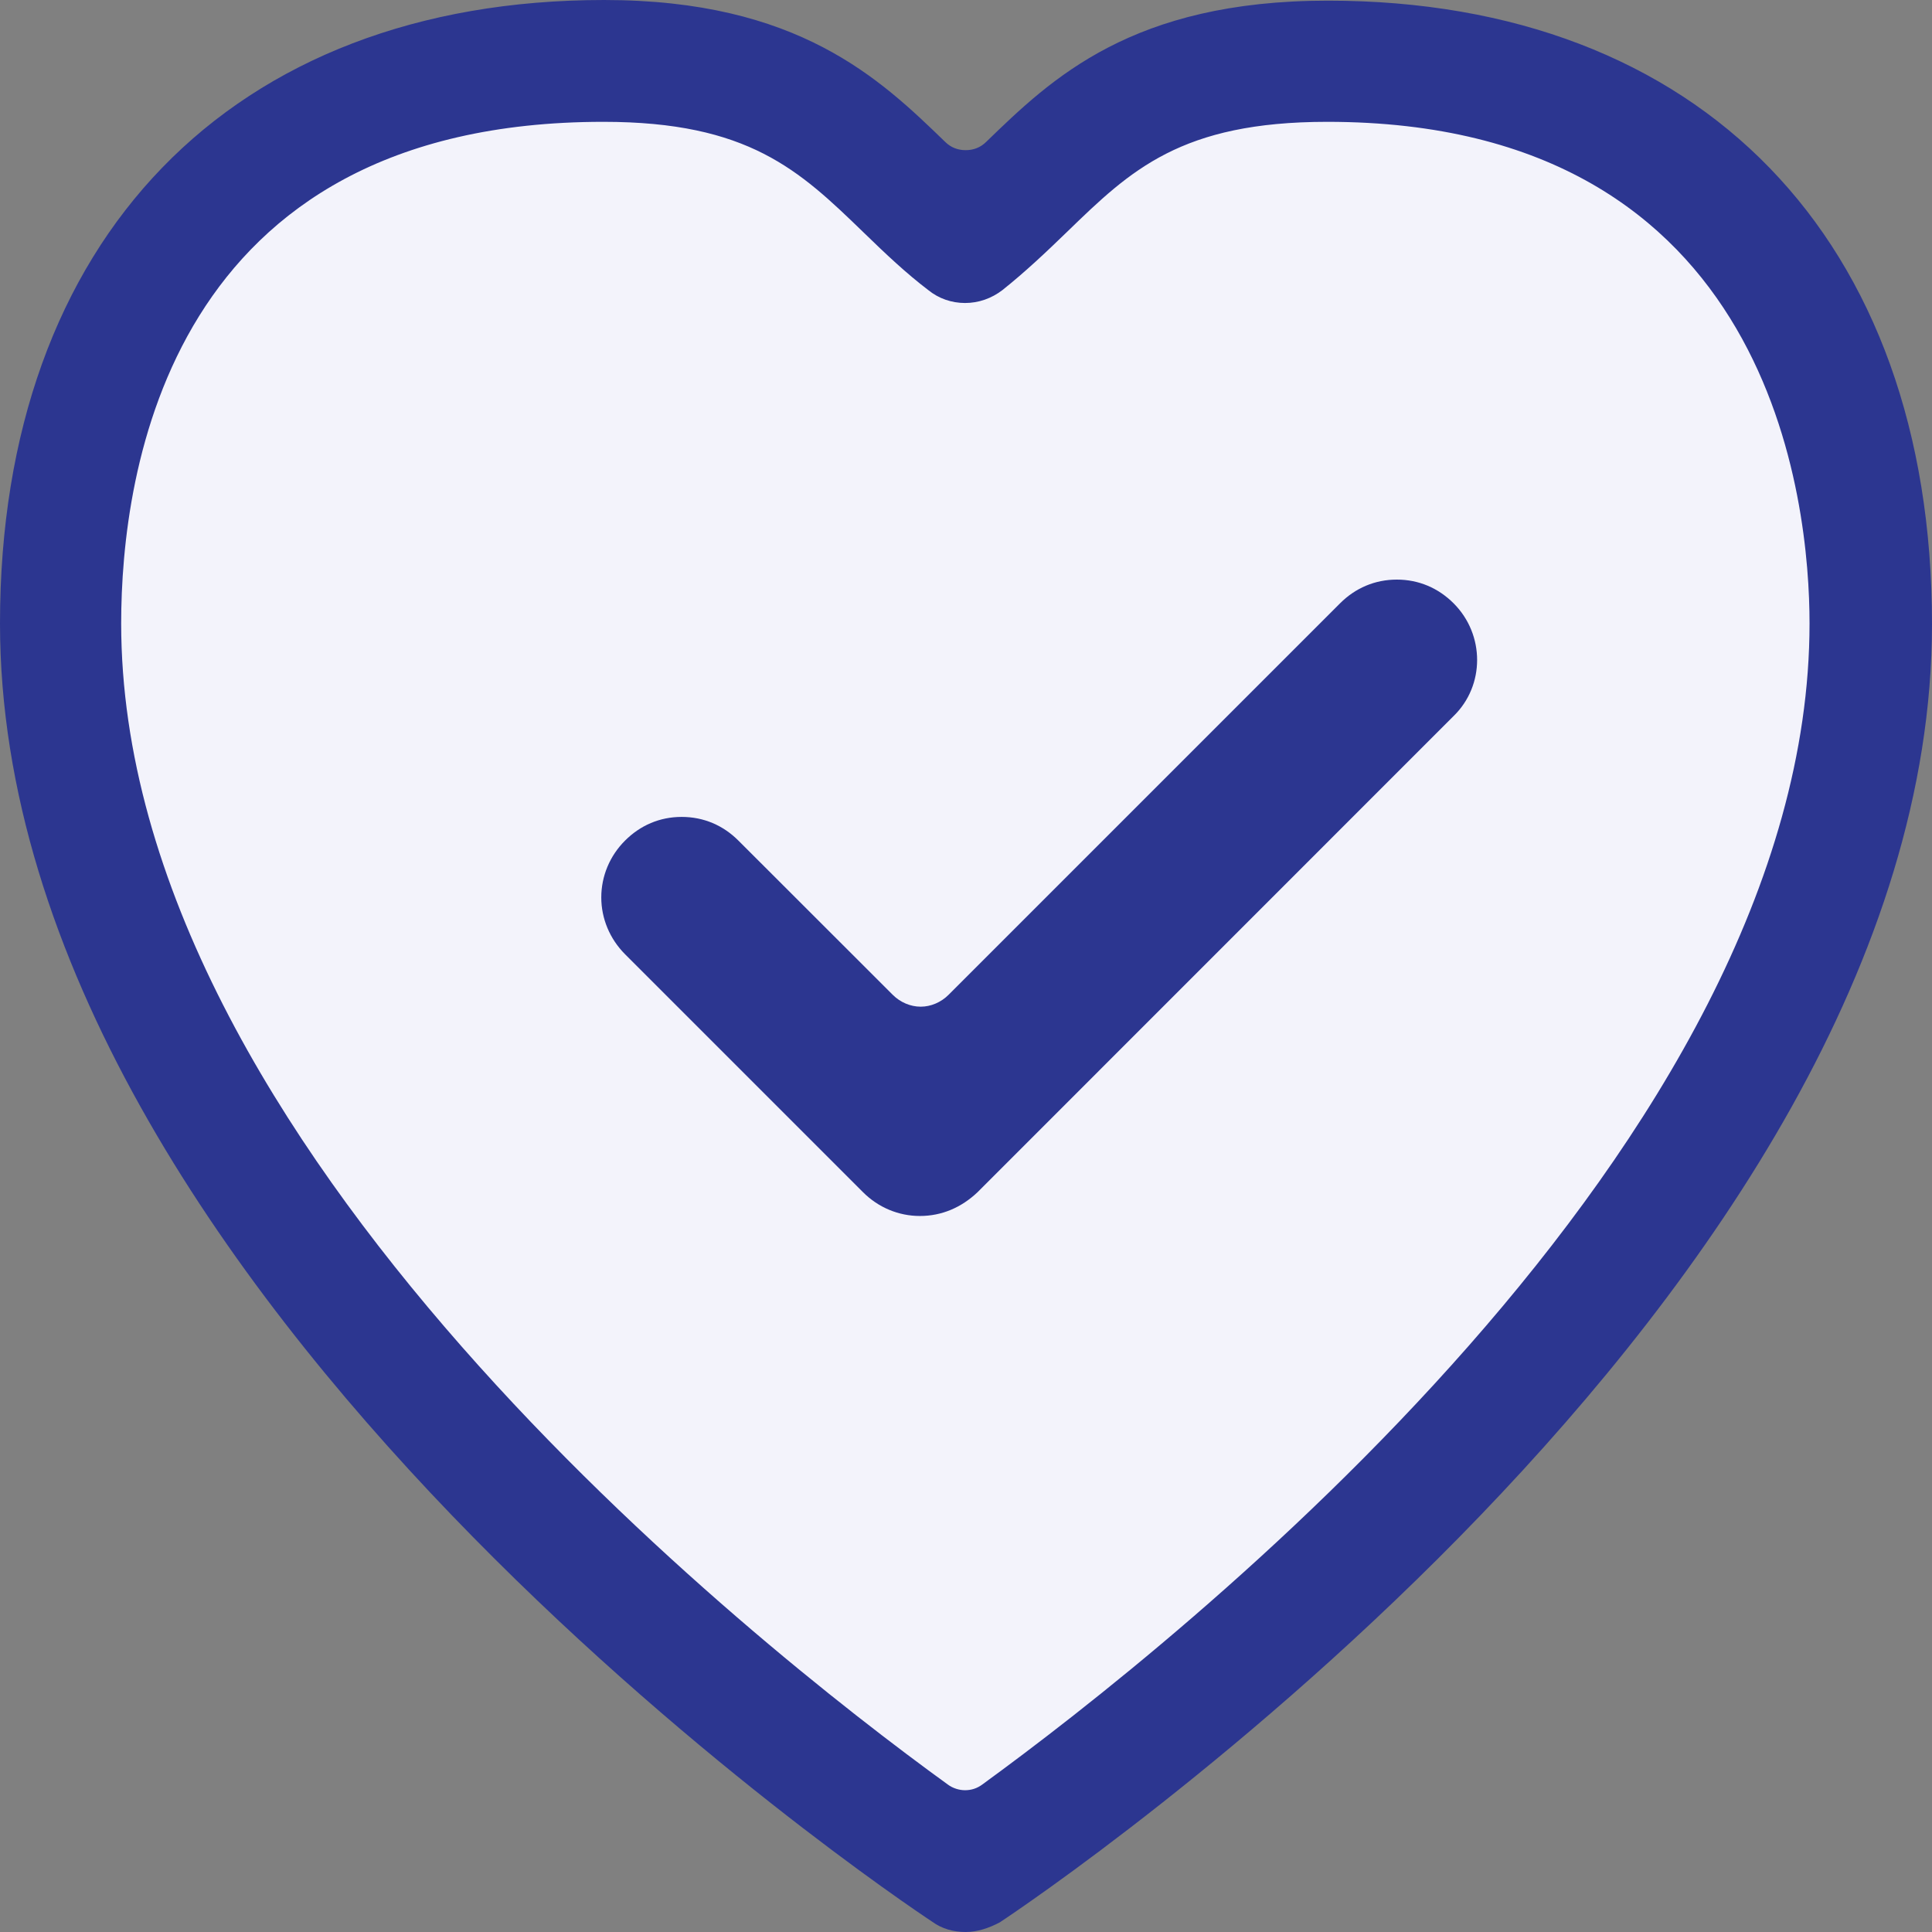
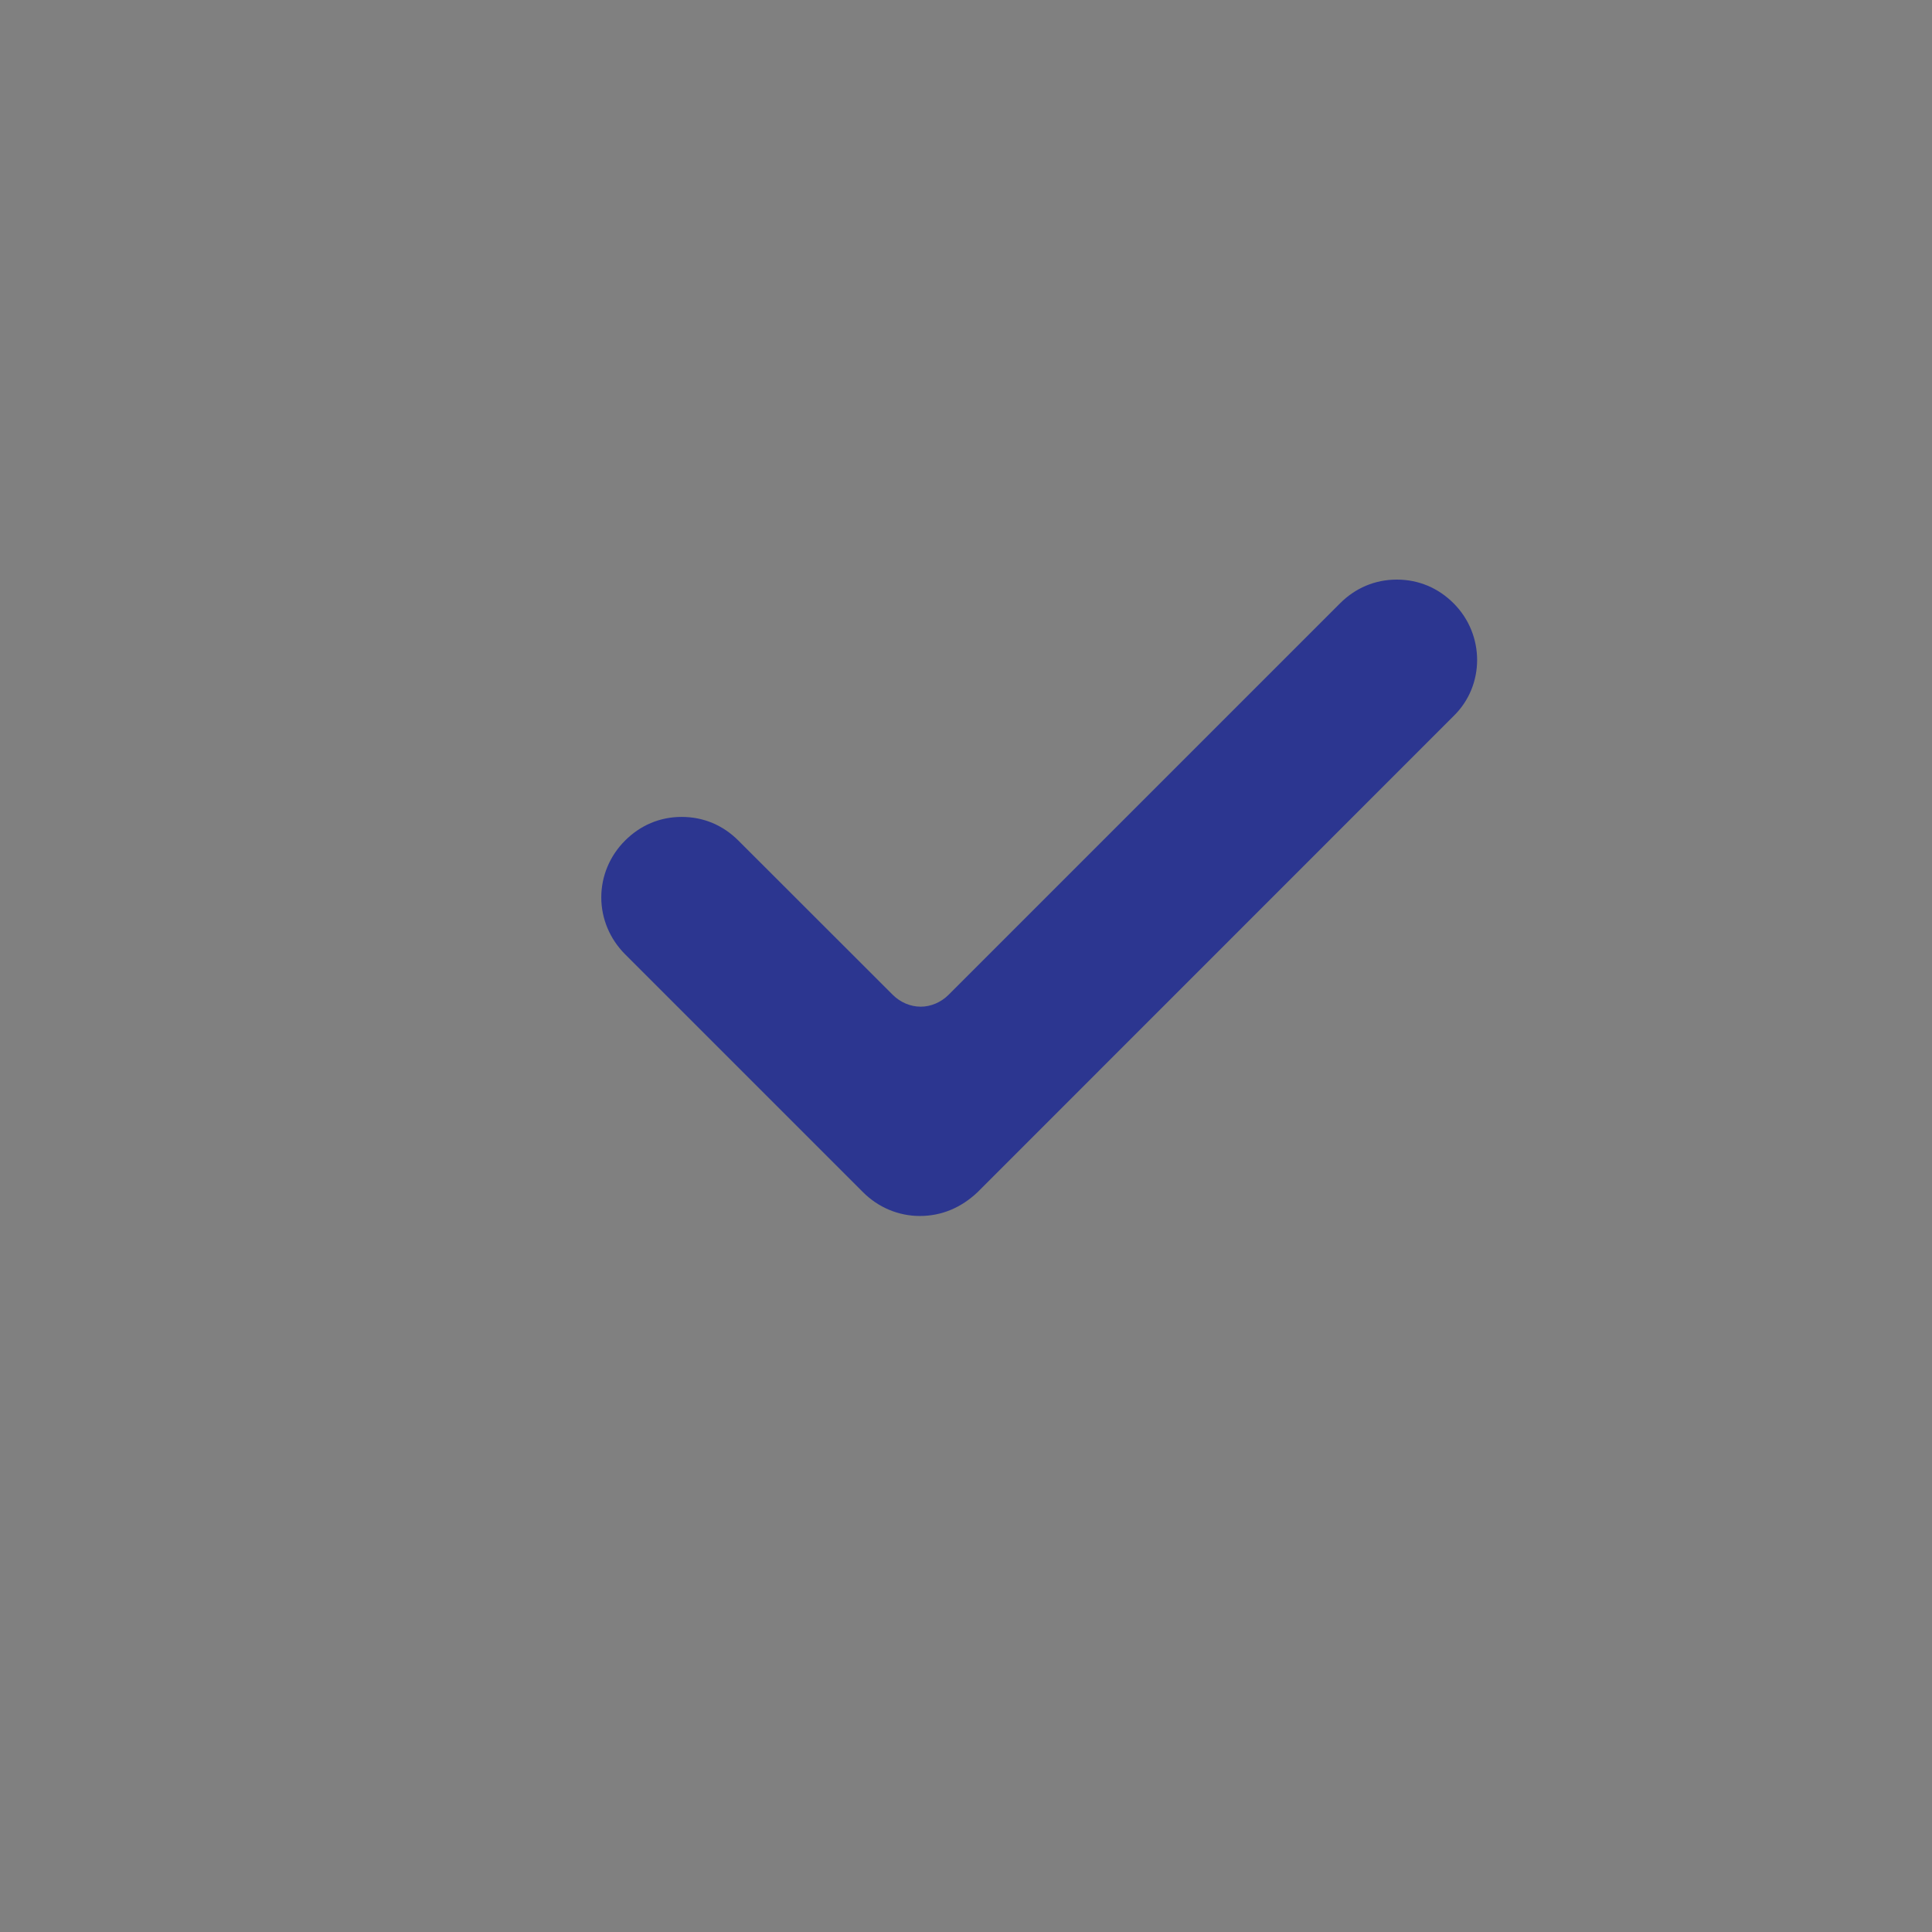
<svg xmlns="http://www.w3.org/2000/svg" width="18" height="18" viewBox="0 0 18 18" fill="none">
  <rect x="0" y="0" width="18" height="18" fill="#808080" stroke="none" />
-   <path d="M9.206 17.345L13.465 13.628L16.492 9.225L17.471 5.754L16.642 2.619L14.341 0.763L11.849 0.517L10.377 1.135L8.996 2.228L6.762 0.715L4.414 0.517L2.305 1.592L0.594 3.94V8.102L2.762 11.622L6.125 15.466L9.206 17.345Z" fill="#F3F3FB" />
-   <path d="M8.997 18C8.883 18 8.775 17.97 8.685 17.904C8.33 17.67 0 12.072 0 5.808C0 2.228 2.156 0 5.628 0C7.435 0 8.198 0.733 8.805 1.321C8.859 1.375 8.925 1.399 8.997 1.399C9.069 1.399 9.135 1.375 9.189 1.321C9.796 0.733 10.546 0.006 12.372 0.006C15.844 0.006 18 2.228 18 5.814C18 12.072 9.67 17.676 9.315 17.91C9.213 17.964 9.105 18 8.997 18ZM5.622 1.135C1.568 1.135 1.129 4.402 1.129 5.808C1.129 10.661 7.021 15.315 8.829 16.625C8.877 16.661 8.937 16.679 8.991 16.679C9.051 16.679 9.105 16.661 9.153 16.625C10.961 15.309 16.859 10.649 16.859 5.808C16.859 4.709 16.535 1.135 12.366 1.135C11.003 1.135 10.534 1.586 9.946 2.156C9.748 2.348 9.55 2.535 9.339 2.703C9.237 2.781 9.117 2.823 8.991 2.823C8.865 2.823 8.745 2.781 8.649 2.703C8.444 2.547 8.258 2.372 8.042 2.162C7.447 1.586 6.973 1.135 5.622 1.135Z" fill="#2C3690" />
  <path d="M8.57 11.329C8.372 11.329 8.183 11.25 8.041 11.108L5.823 8.89C5.681 8.747 5.602 8.558 5.602 8.361C5.602 8.163 5.681 7.974 5.823 7.832C5.965 7.69 6.146 7.611 6.351 7.611C6.557 7.611 6.738 7.69 6.88 7.832L8.317 9.268C8.388 9.339 8.483 9.379 8.578 9.379C8.672 9.379 8.767 9.339 8.838 9.268L12.485 5.621C12.627 5.479 12.809 5.4 13.014 5.4C13.219 5.4 13.401 5.479 13.543 5.621C13.835 5.913 13.835 6.387 13.543 6.671L9.107 11.108C8.957 11.25 8.775 11.329 8.57 11.329Z" fill="#2C3690" />
</svg>